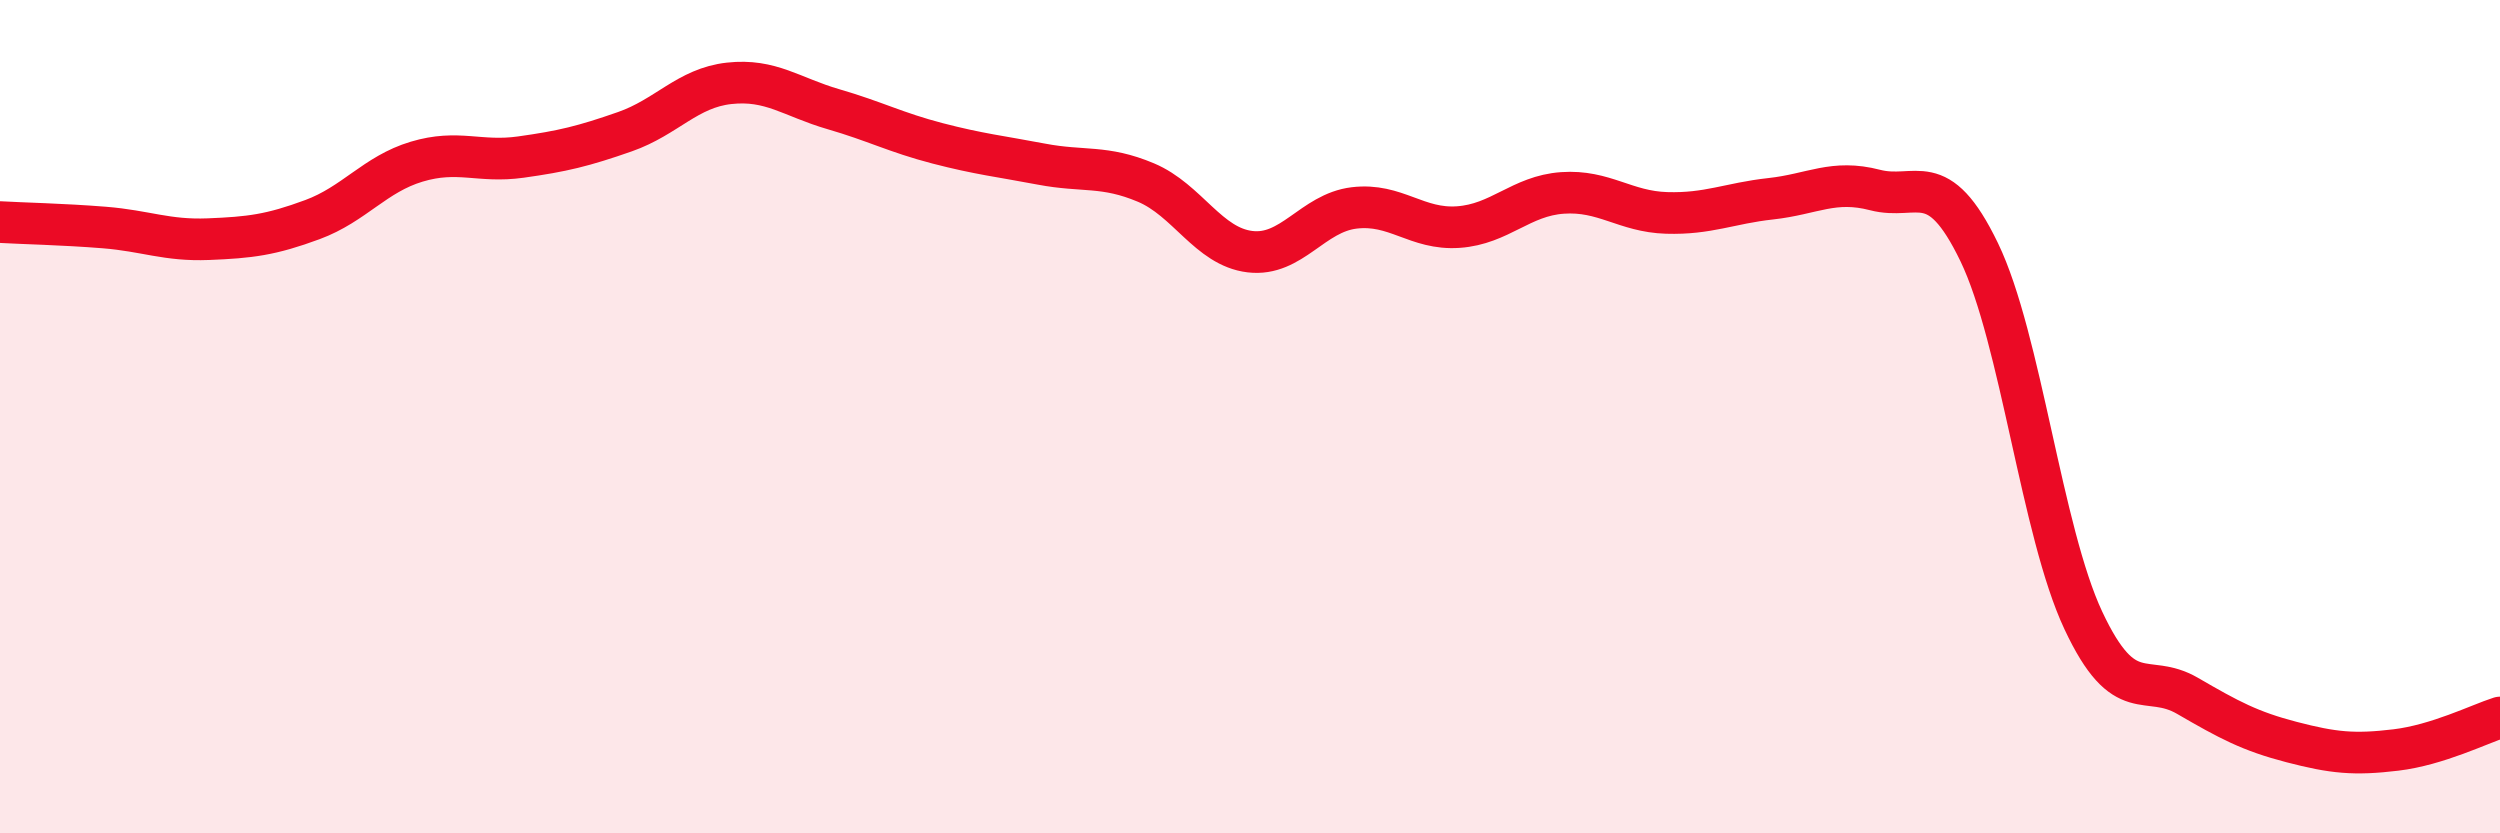
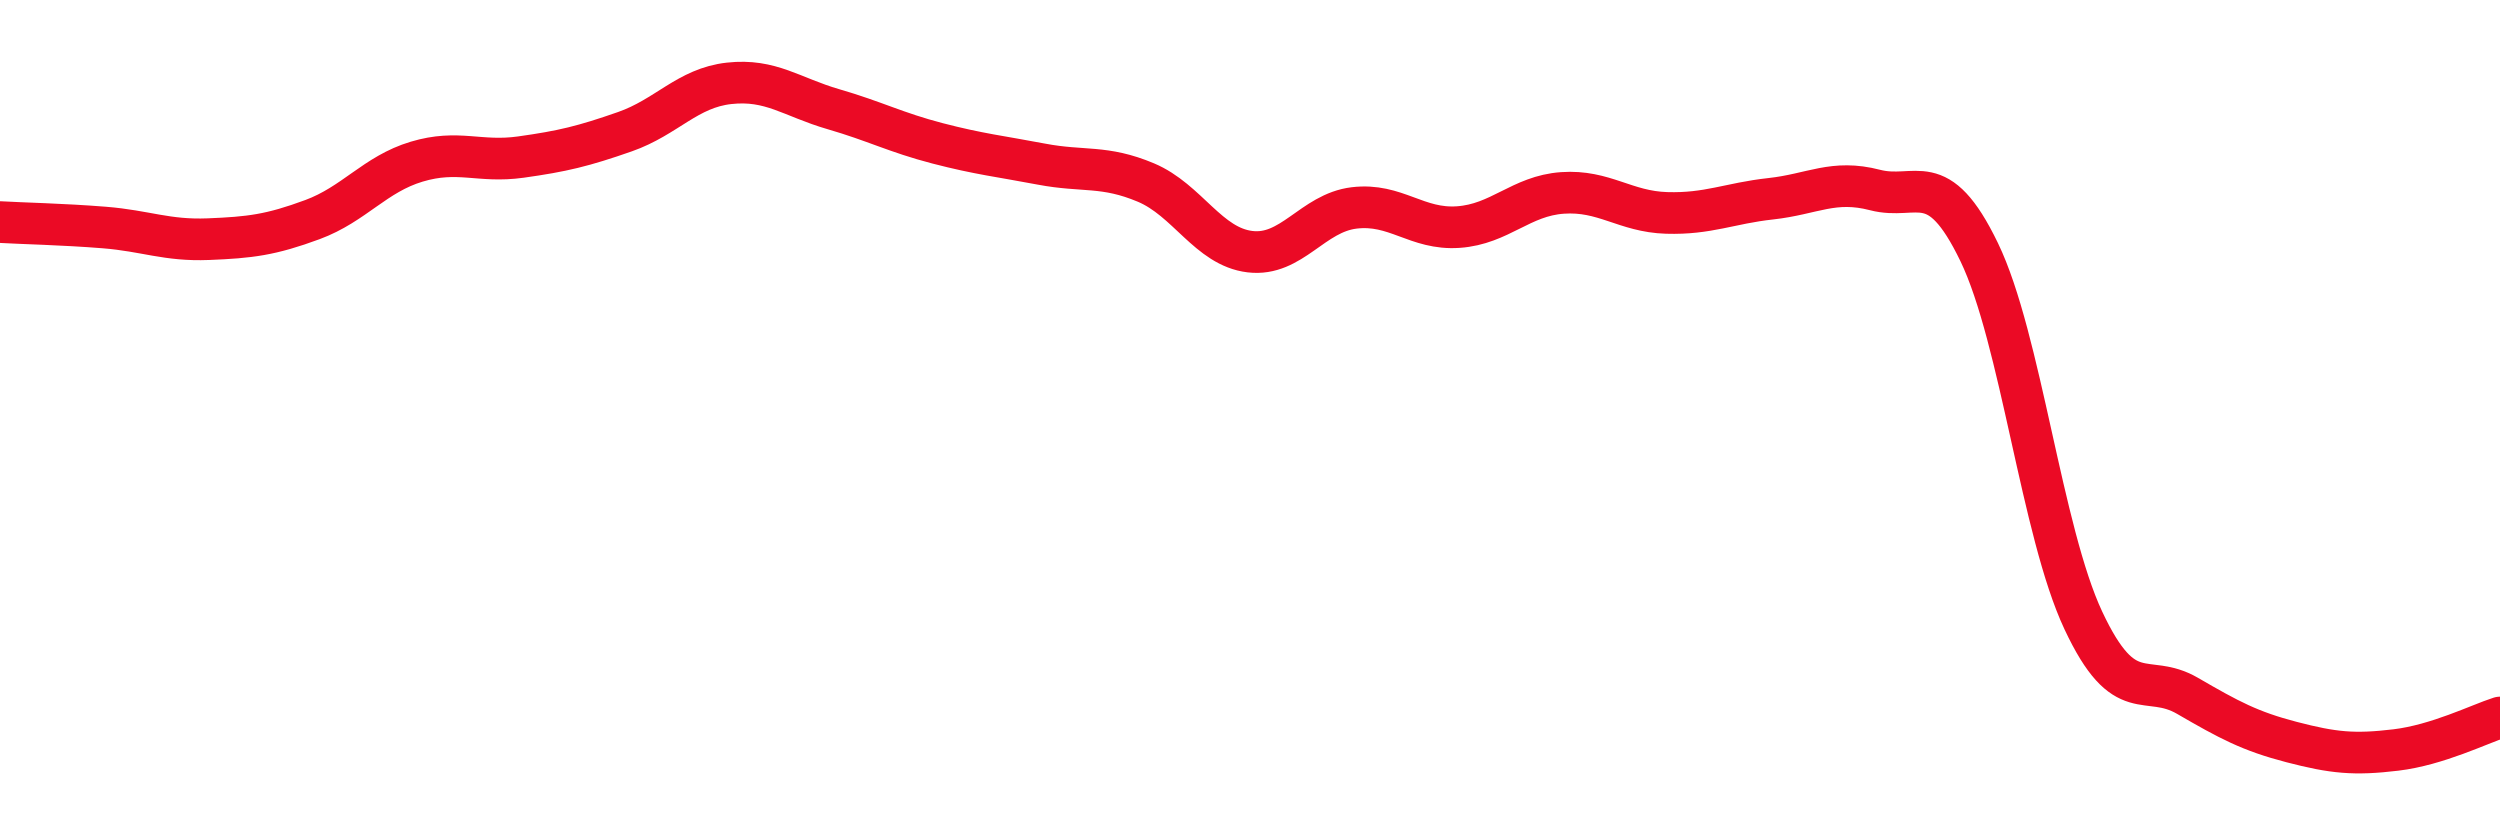
<svg xmlns="http://www.w3.org/2000/svg" width="60" height="20" viewBox="0 0 60 20">
-   <path d="M 0,5.33 C 0.5,5.36 1.5,5.38 2.5,5.46 C 3.5,5.54 4,5.78 5,5.74 C 6,5.7 6.5,5.64 7.5,5.27 C 8.5,4.9 9,4.18 10,3.88 C 11,3.58 11.5,3.91 12.5,3.77 C 13.5,3.63 14,3.51 15,3.16 C 16,2.81 16.5,2.11 17.5,2 C 18.5,1.89 19,2.33 20,2.62 C 21,2.91 21.5,3.18 22.5,3.44 C 23.5,3.7 24,3.75 25,3.94 C 26,4.13 26.5,3.96 27.5,4.38 C 28.5,4.8 29,5.92 30,6.04 C 31,6.16 31.5,5.11 32.5,4.99 C 33.5,4.87 34,5.52 35,5.45 C 36,5.38 36.5,4.7 37.5,4.63 C 38.5,4.56 39,5.08 40,5.11 C 41,5.14 41.5,4.88 42.5,4.77 C 43.5,4.66 44,4.3 45,4.56 C 46,4.82 46.5,3.98 47.5,6.05 C 48.5,8.12 49,12.76 50,14.89 C 51,17.02 51.5,16.12 52.5,16.7 C 53.5,17.28 54,17.55 55,17.81 C 56,18.07 56.5,18.12 57.5,18 C 58.5,17.88 59.5,17.38 60,17.22L60 20L0 20Z" fill="#EB0A25" opacity="0.1" stroke-linecap="round" stroke-linejoin="round" />
  <path d="M 0,5.33 C 0.5,5.36 1.5,5.38 2.5,5.46 C 3.5,5.54 4,5.78 5,5.74 C 6,5.7 6.5,5.64 7.5,5.27 C 8.5,4.9 9,4.18 10,3.88 C 11,3.58 11.5,3.91 12.5,3.77 C 13.5,3.63 14,3.51 15,3.16 C 16,2.81 16.5,2.11 17.5,2 C 18.5,1.89 19,2.33 20,2.62 C 21,2.91 21.5,3.18 22.5,3.44 C 23.5,3.7 24,3.75 25,3.94 C 26,4.13 26.5,3.96 27.5,4.38 C 28.5,4.8 29,5.92 30,6.04 C 31,6.16 31.5,5.11 32.5,4.99 C 33.5,4.87 34,5.52 35,5.45 C 36,5.38 36.5,4.7 37.5,4.63 C 38.5,4.56 39,5.08 40,5.11 C 41,5.14 41.5,4.88 42.5,4.77 C 43.5,4.66 44,4.3 45,4.56 C 46,4.82 46.5,3.98 47.5,6.05 C 48.5,8.12 49,12.76 50,14.89 C 51,17.02 51.5,16.12 52.5,16.7 C 53.5,17.28 54,17.55 55,17.81 C 56,18.07 56.5,18.12 57.5,18 C 58.5,17.88 59.5,17.38 60,17.22" stroke="#EB0A25" stroke-width="1" fill="none" stroke-linecap="round" stroke-linejoin="round" />
</svg>